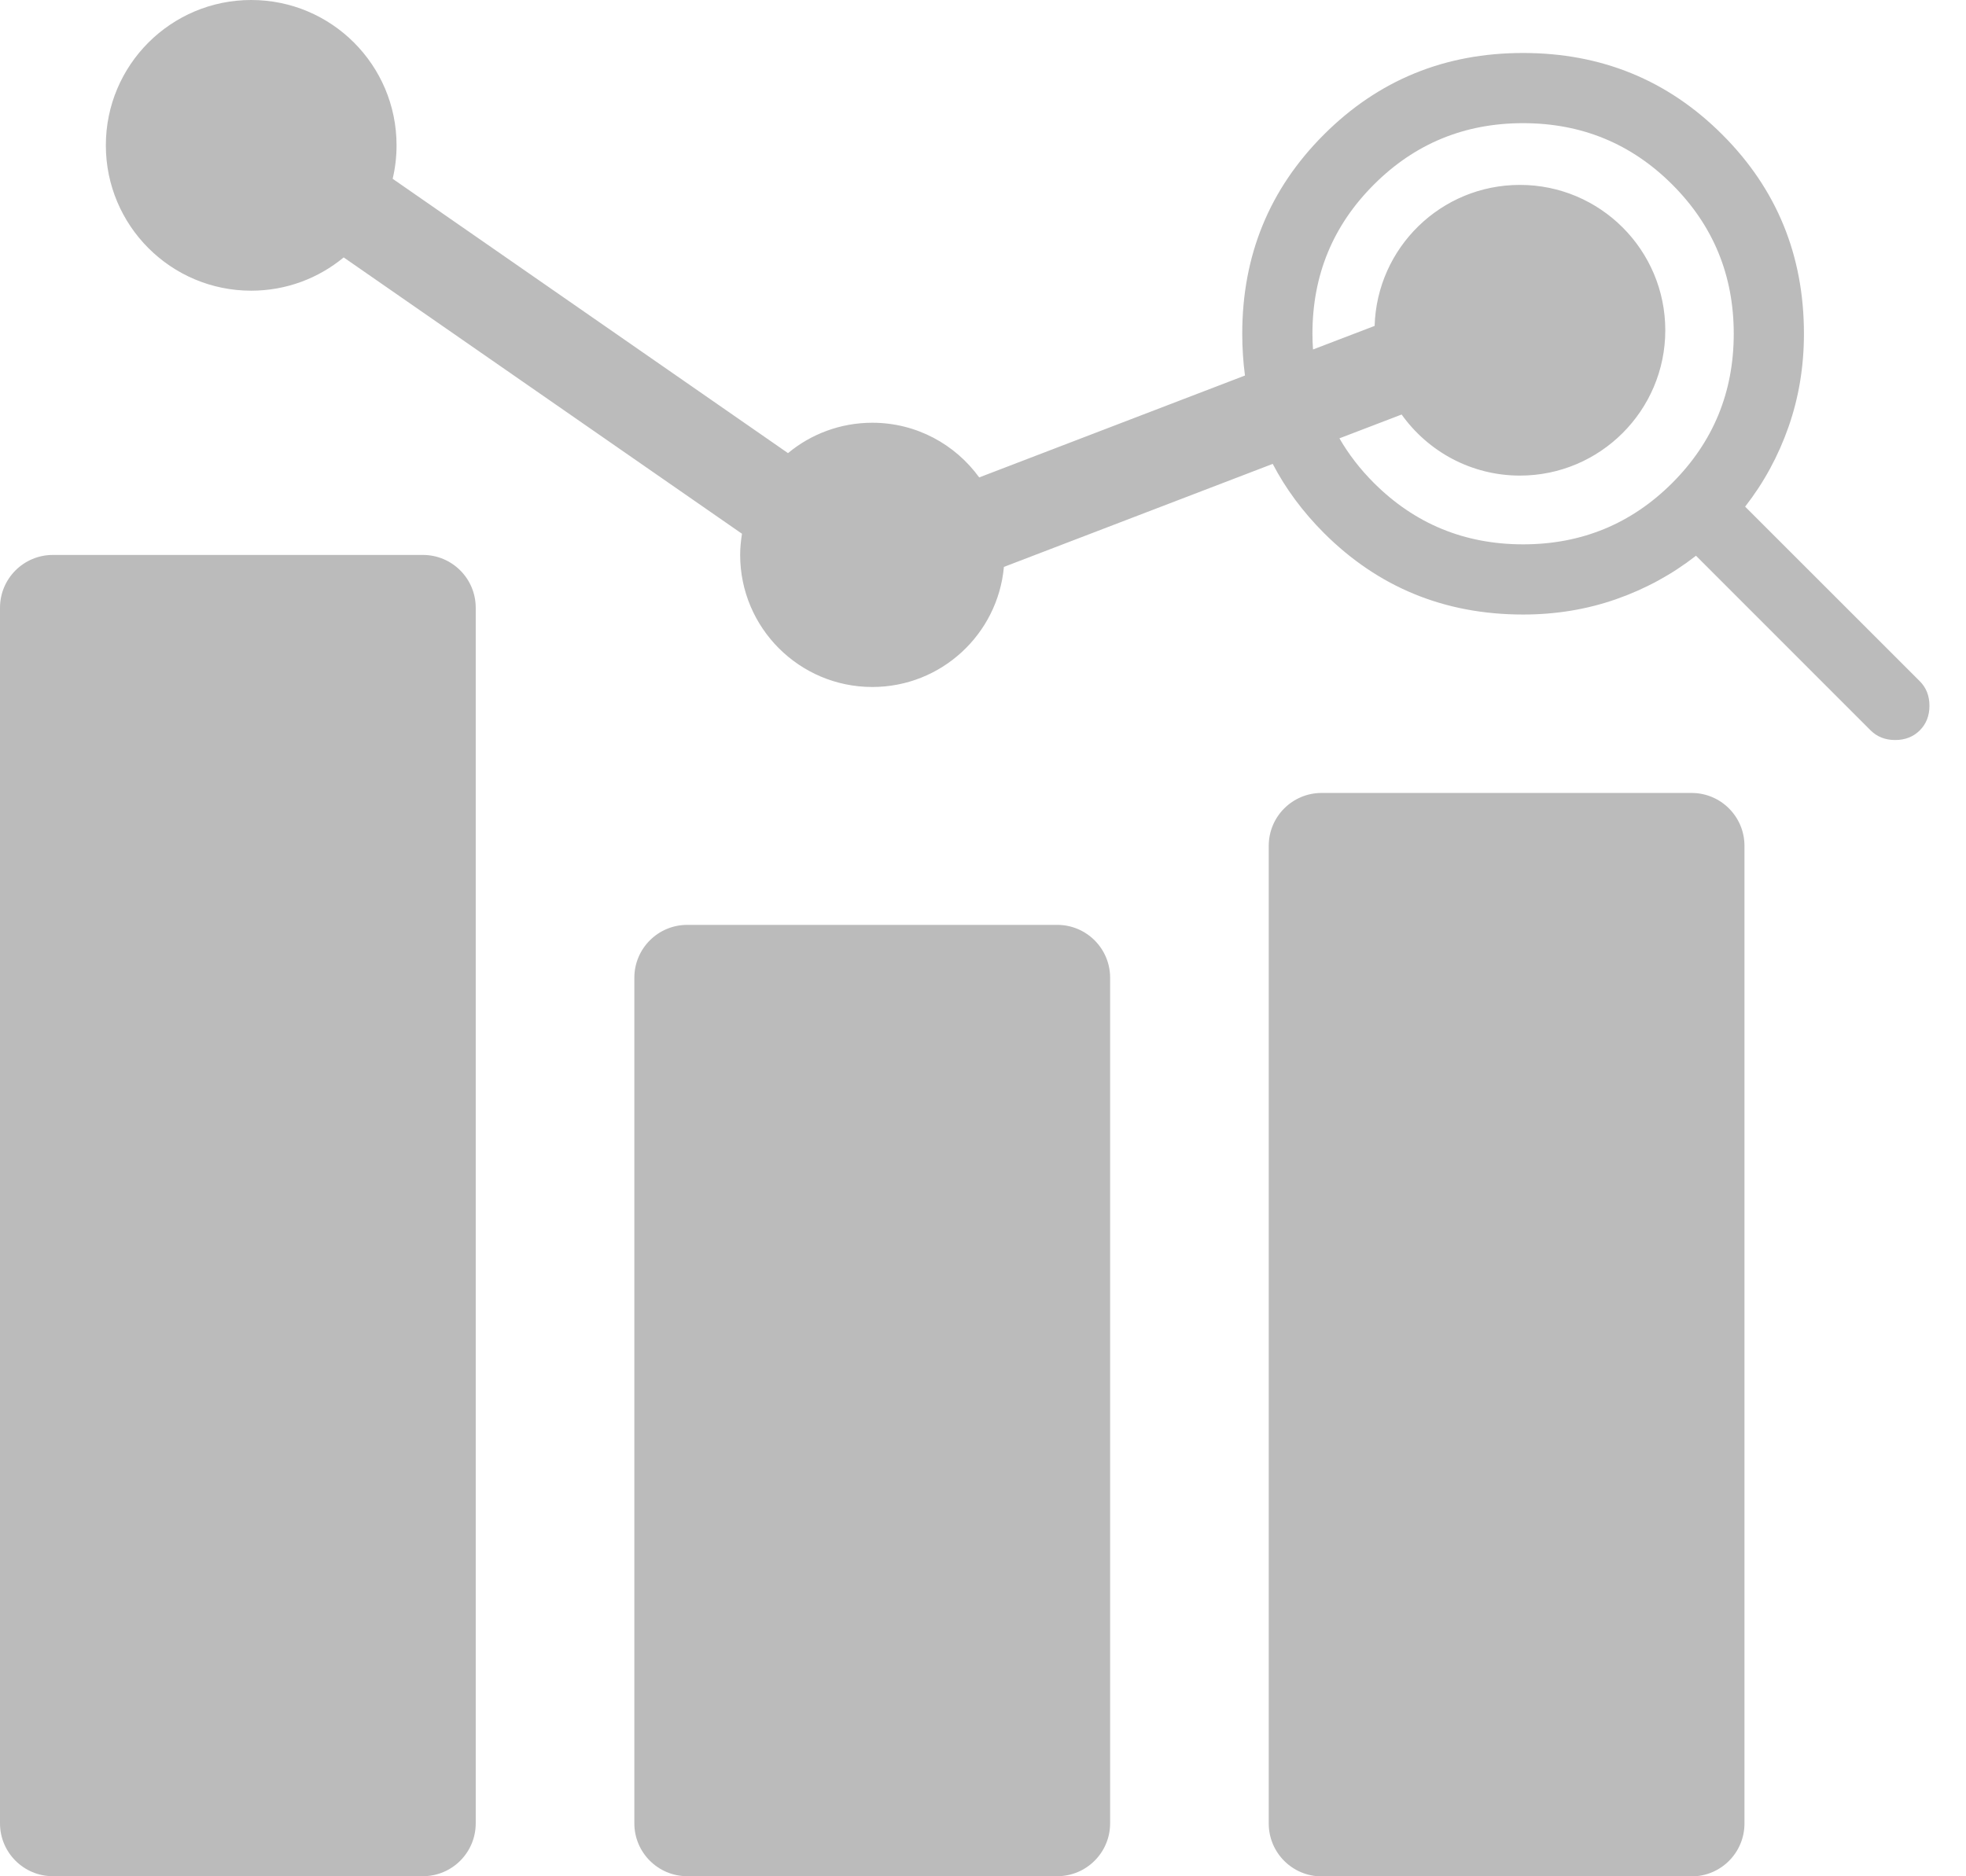
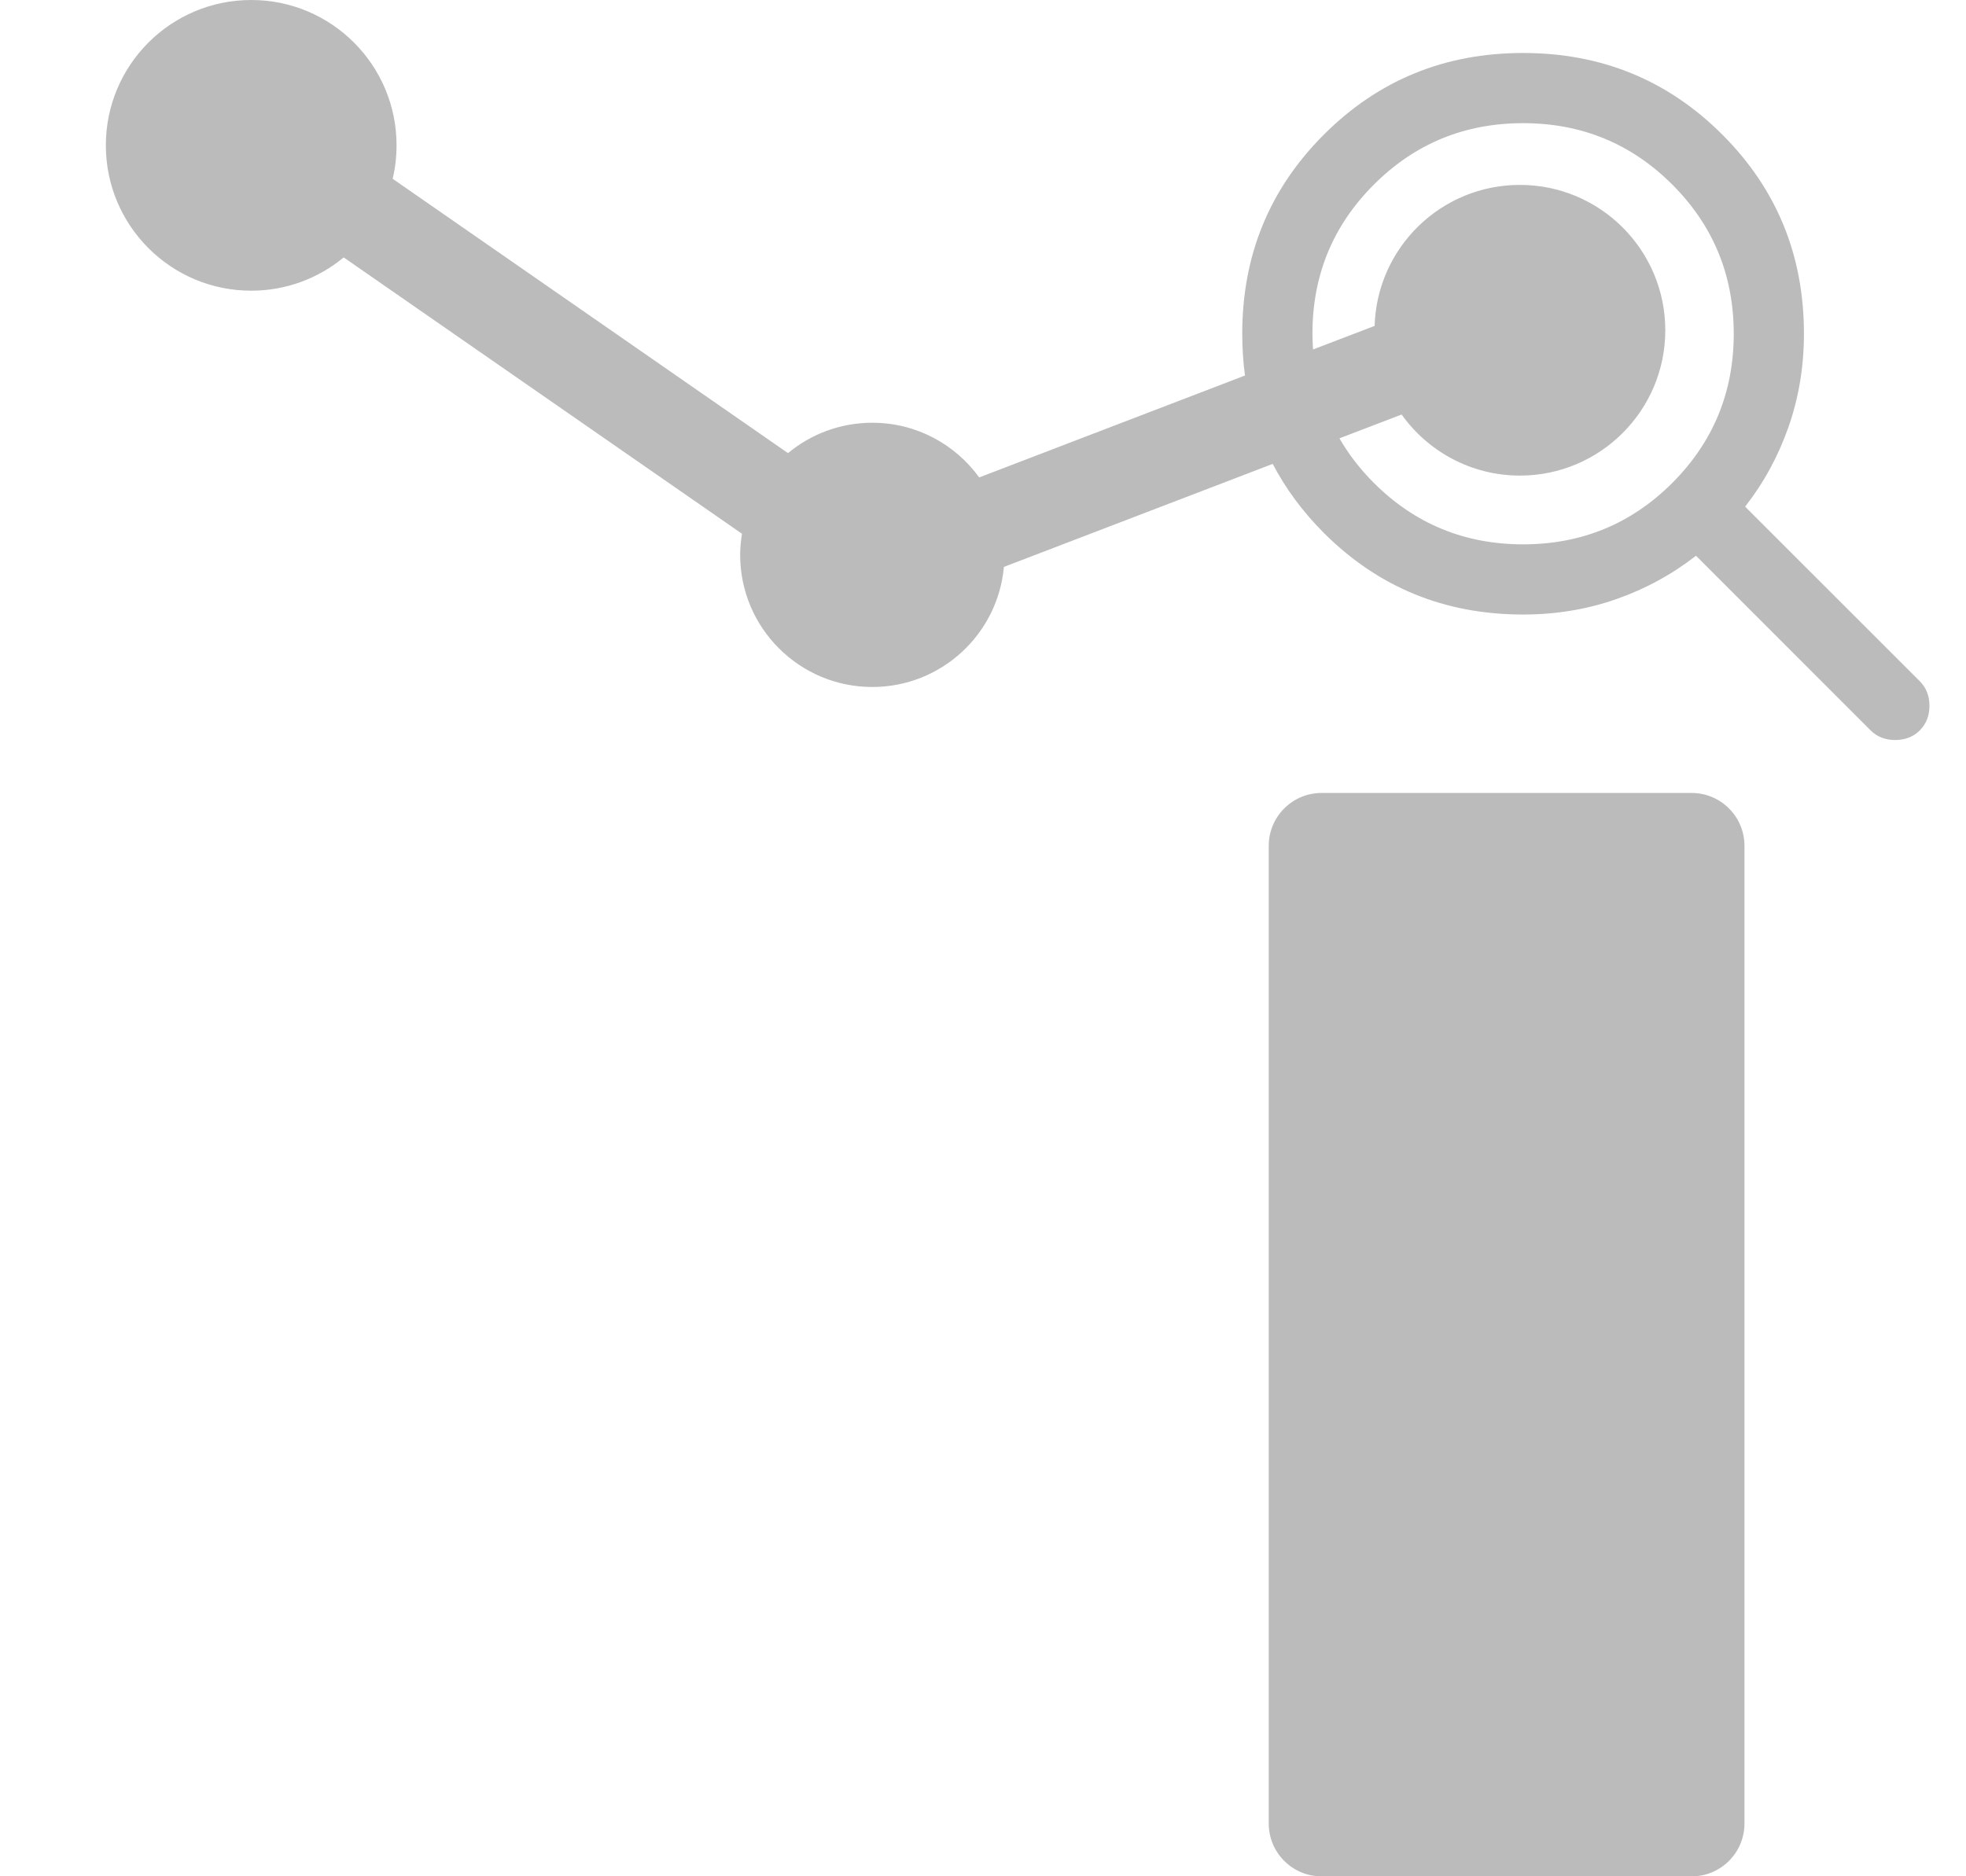
<svg xmlns="http://www.w3.org/2000/svg" width="44" height="42" viewBox="0 0 44 42" fill="none">
-   <path d="M0 13.605C0 12.951 0.53 12.422 1.183 12.422H9.464C10.118 12.422 10.647 12.951 10.647 13.605V40.815C10.647 41.468 10.118 41.998 9.464 41.998H1.183C0.53 41.998 0 41.468 0 40.815V13.605Z" fill="#BBBBBB" />
-   <path d="M14.197 21.886C14.197 21.233 14.727 20.703 15.38 20.703H23.662C24.315 20.703 24.845 21.233 24.845 21.886V40.815C24.845 41.468 24.315 41.998 23.662 41.998H15.38C14.727 41.998 14.197 41.468 14.197 40.815V21.886Z" fill="#BBBBBB" />
  <path d="M28.395 18.933C28.395 18.28 28.924 17.75 29.578 17.75H37.859C38.512 17.75 39.042 18.28 39.042 18.933V40.819C39.042 41.472 38.512 42.002 37.859 42.002H29.578C28.924 42.002 28.395 41.472 28.395 40.819V18.933Z" fill="#BBBBBB" />
  <path d="M5.622 0C7.419 1.18401e-05 8.875 1.456 8.875 3.253C8.875 3.511 8.845 3.762 8.788 4.002L17.636 10.143C18.148 9.718 18.806 9.463 19.523 9.463C20.508 9.463 21.378 9.946 21.915 10.687L27.863 8.406C27.823 8.103 27.802 7.791 27.802 7.471C27.802 5.716 28.411 4.23 29.629 3.013C30.847 1.795 32.332 1.186 34.087 1.186C35.842 1.186 37.328 1.795 38.546 3.013C39.764 4.23 40.373 5.716 40.373 7.471C40.373 8.204 40.258 8.898 40.029 9.553C39.8 10.207 39.476 10.804 39.057 11.341L42.966 15.249C43.11 15.393 43.182 15.576 43.182 15.799C43.182 16.021 43.11 16.205 42.966 16.349C42.822 16.493 42.638 16.565 42.415 16.565C42.193 16.565 42.009 16.493 41.865 16.349L37.957 12.44C37.42 12.859 36.824 13.184 36.169 13.413C35.514 13.642 34.82 13.756 34.087 13.756C32.333 13.756 30.847 13.147 29.629 11.93C29.155 11.455 28.774 10.94 28.484 10.384L22.468 12.69C22.331 14.197 21.066 15.378 19.523 15.378C17.89 15.378 16.566 14.054 16.565 12.421C16.565 12.26 16.582 12.102 16.606 11.948L7.692 5.762C7.13 6.227 6.409 6.507 5.622 6.507C3.825 6.507 2.369 5.05 2.369 3.253C2.369 1.456 3.825 0 5.622 0ZM34.087 2.757C32.778 2.757 31.665 3.215 30.748 4.132C29.831 5.048 29.373 6.161 29.373 7.471C29.373 7.59 29.378 7.707 29.386 7.823L30.765 7.295C30.816 5.543 32.251 4.139 34.016 4.139C35.812 4.139 37.269 5.595 37.27 7.392C37.27 9.188 35.812 10.646 34.016 10.646C32.923 10.645 31.959 10.105 31.369 9.279L29.977 9.812C30.182 10.167 30.438 10.5 30.748 10.81C31.665 11.726 32.778 12.184 34.087 12.185C35.396 12.185 36.51 11.726 37.427 10.81C38.343 9.893 38.802 8.78 38.802 7.471C38.802 6.161 38.343 5.048 37.427 4.132C36.51 3.215 35.396 2.757 34.087 2.757Z" fill="#BBBBBB" />
</svg>